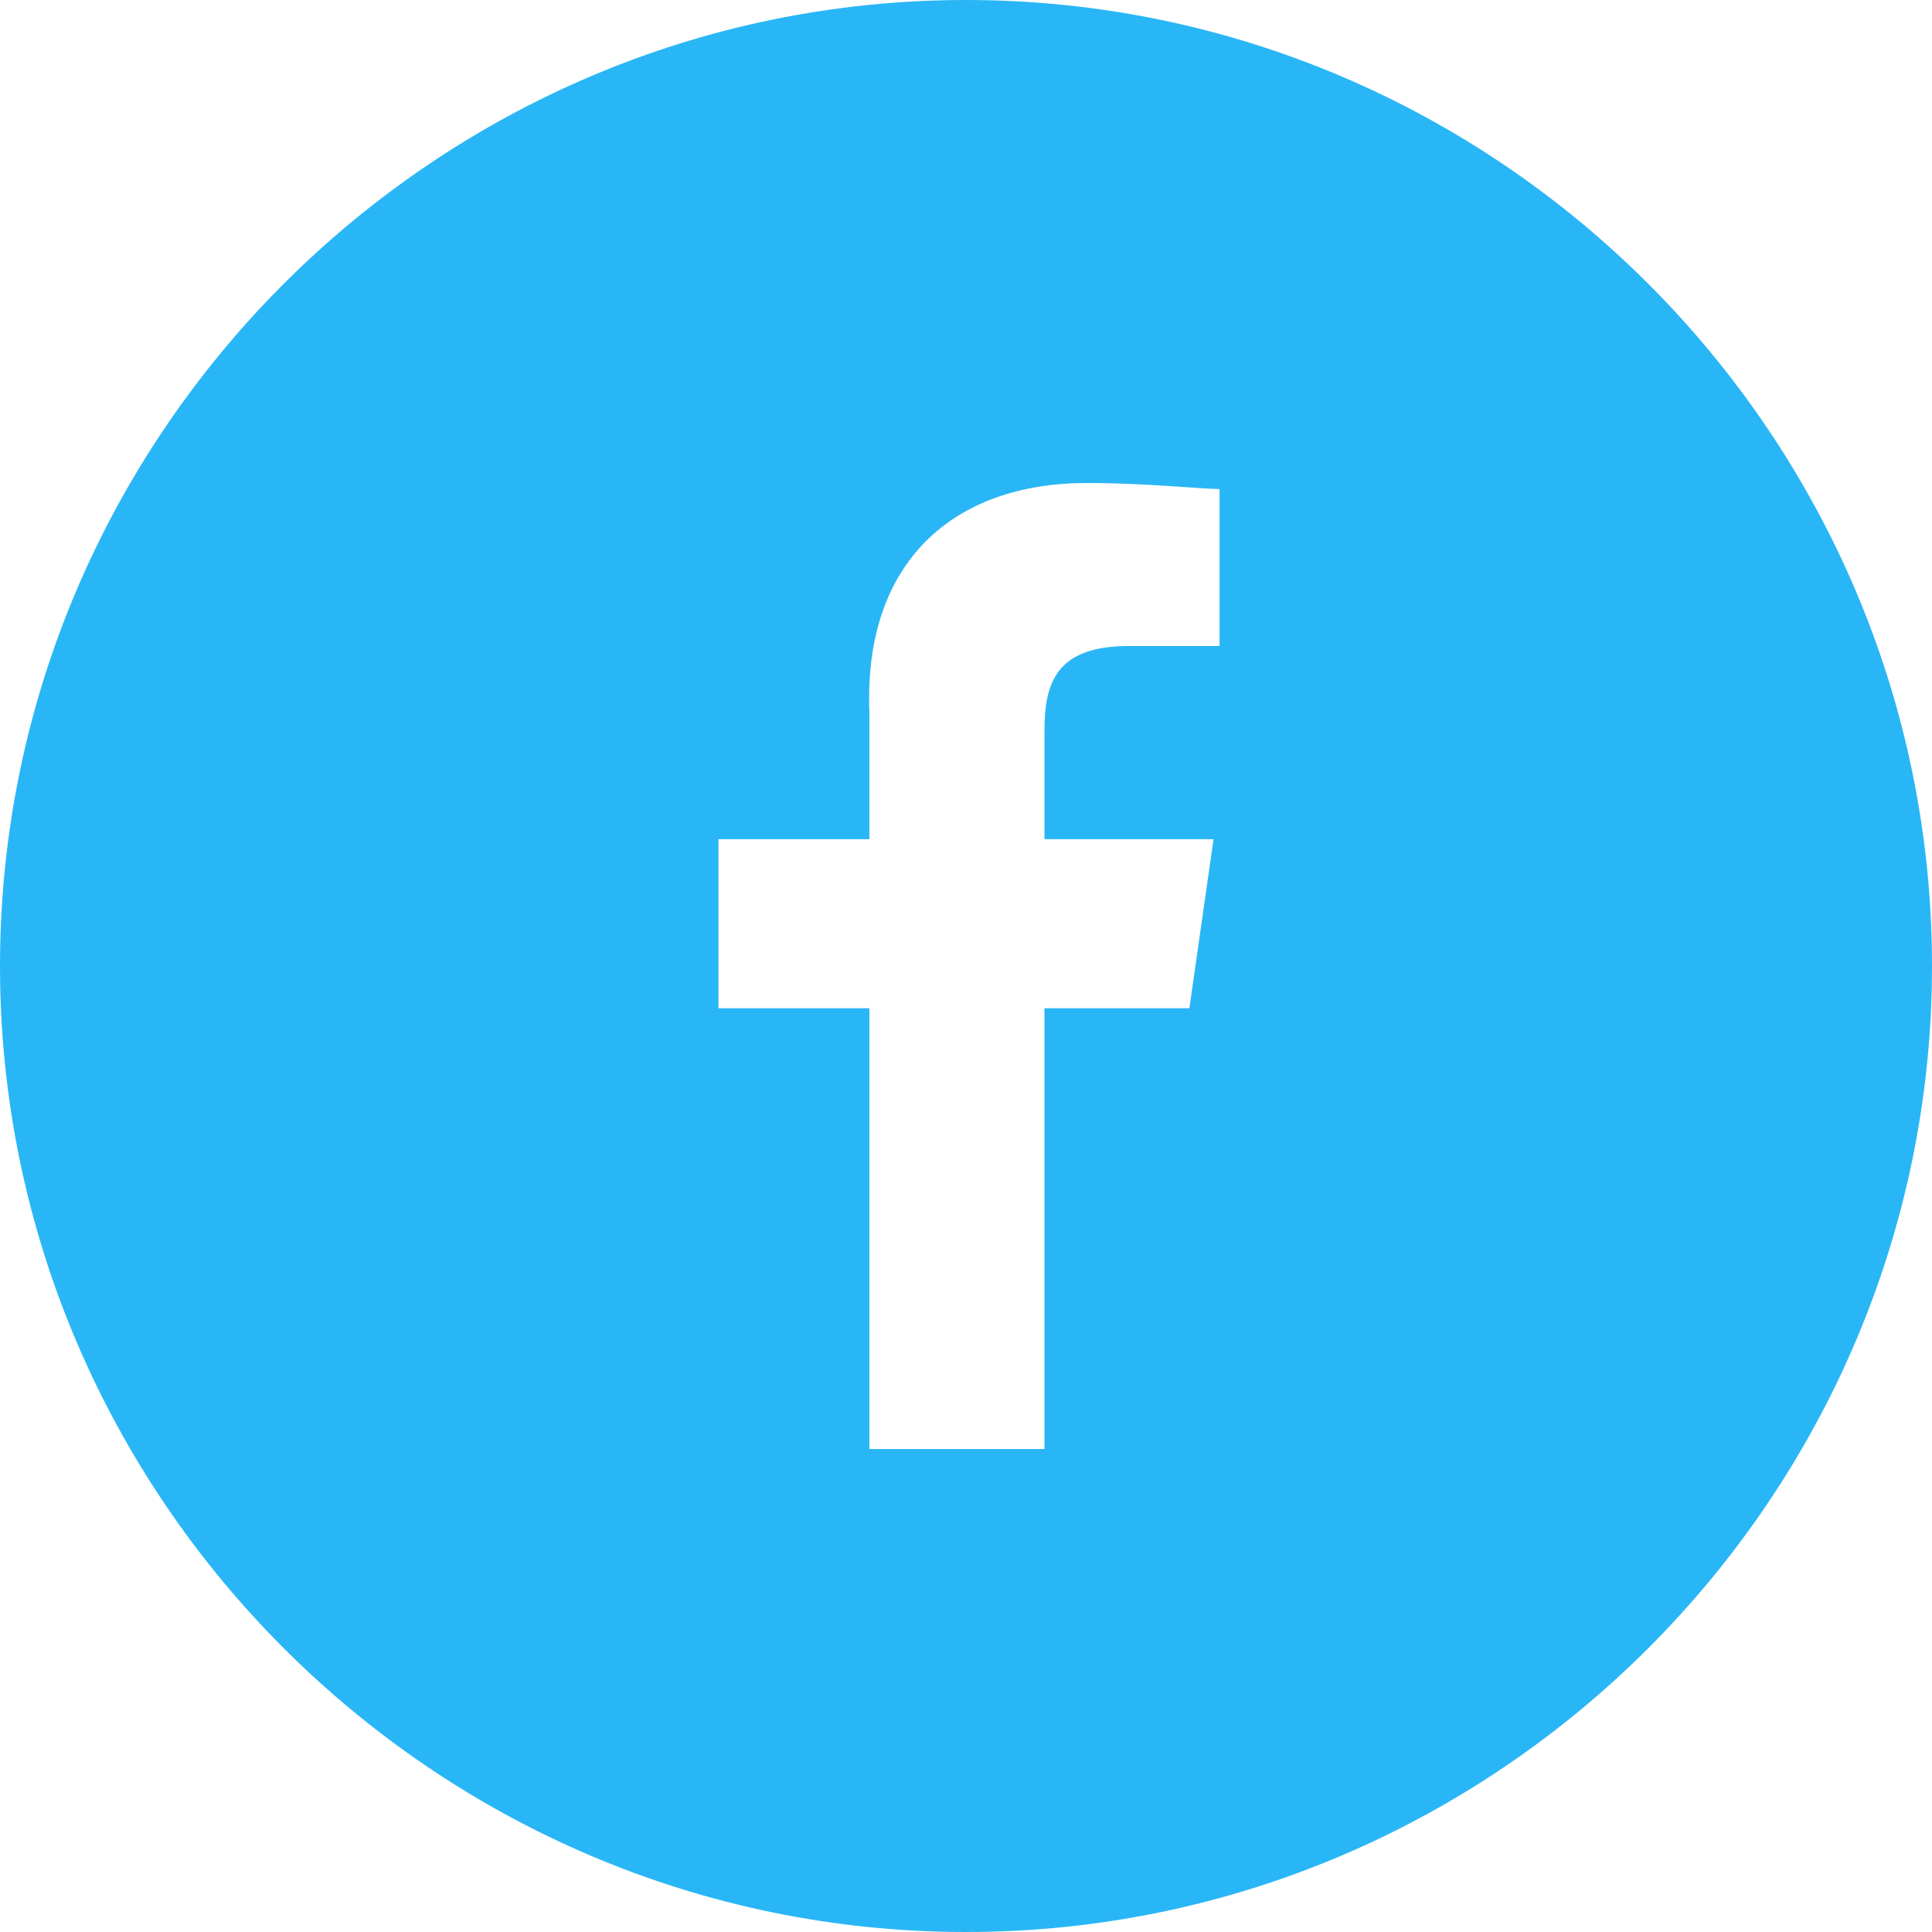
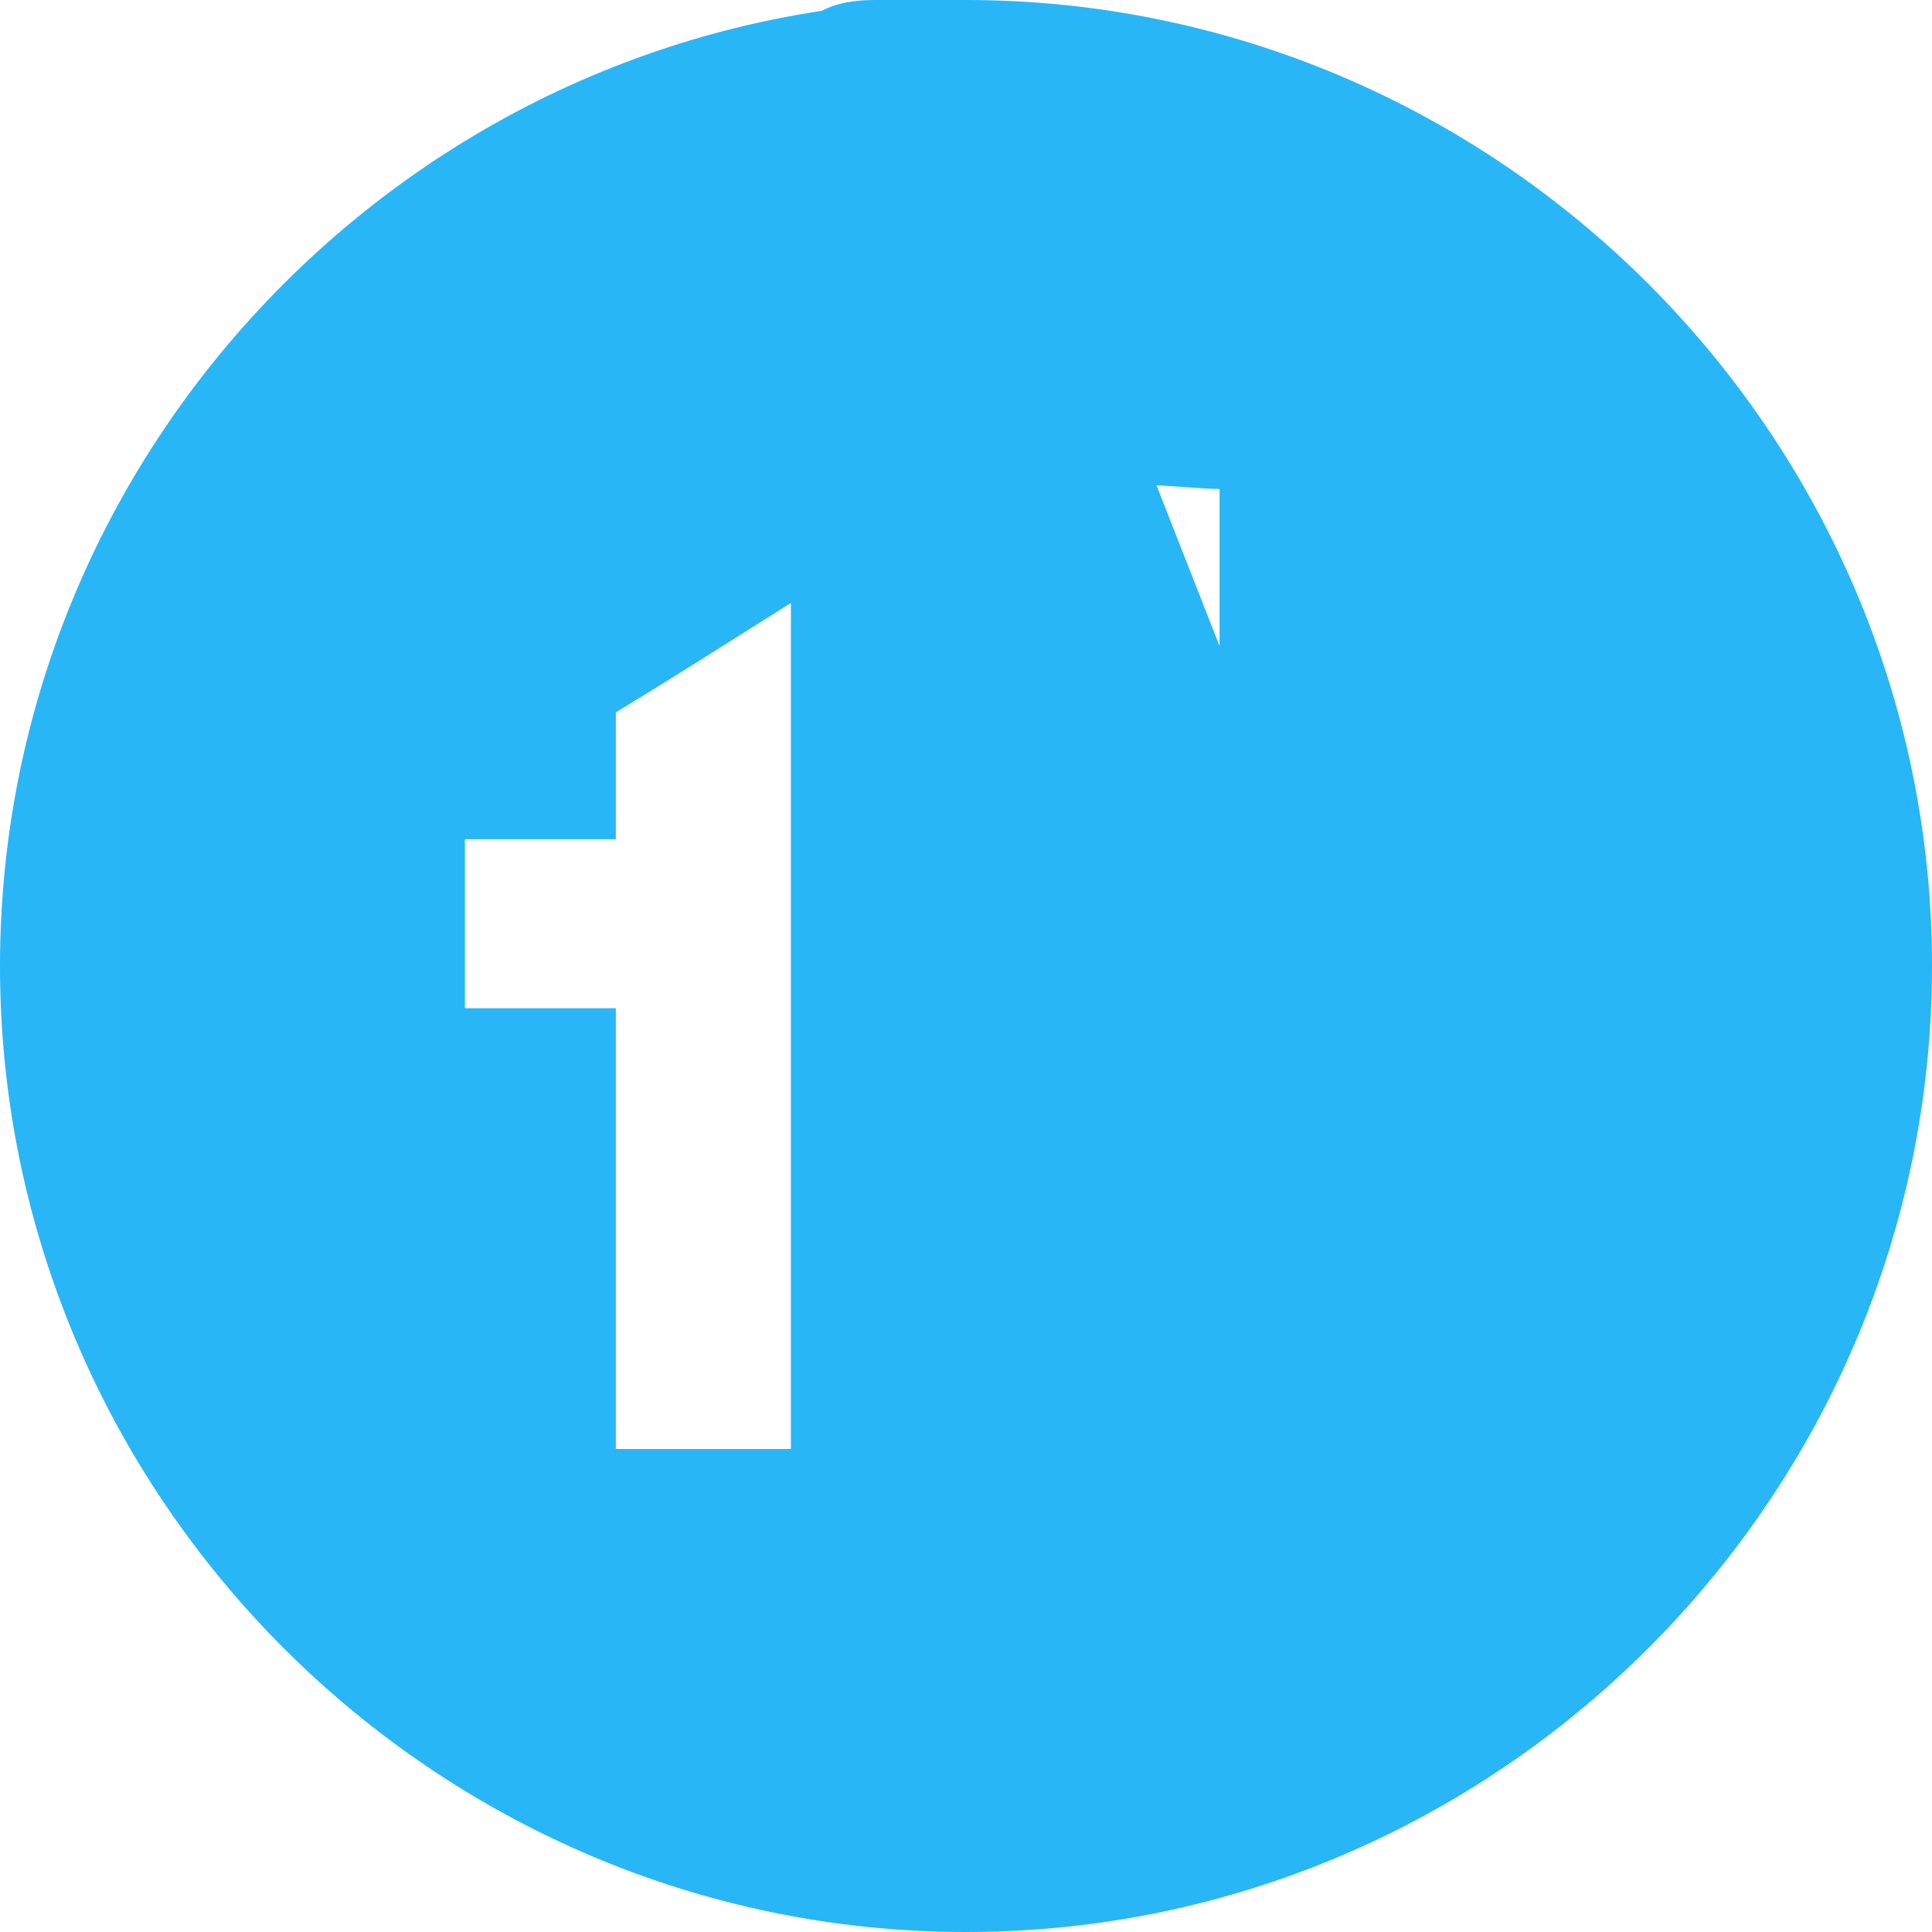
<svg xmlns="http://www.w3.org/2000/svg" t="1705560146732" class="icon" viewBox="0 0 1024 1024" version="1.1" p-id="2019" width="200" height="200">
-   <path d="M512 0C230.4 0 0 230.4 0 512s230.4 512 512 512 512-230.4 512-512S793.6 0 512 0z m134.4 342.4h-48c-38.4 0-44.8 19.2-44.8 44.8v57.6h89.6l-12.8 89.6h-76.8V768h-92.8v-233.6h-80v-89.6h80v-67.2C457.6 297.6 505.6 256 576 256c32 0 60.8 3.2 70.4 3.2v83.2z" fill="#29b6f6" p-id="2020" />
+   <path d="M512 0C230.4 0 0 230.4 0 512s230.4 512 512 512 512-230.4 512-512S793.6 0 512 0z h-48c-38.4 0-44.8 19.2-44.8 44.8v57.6h89.6l-12.8 89.6h-76.8V768h-92.8v-233.6h-80v-89.6h80v-67.2C457.6 297.6 505.6 256 576 256c32 0 60.8 3.2 70.4 3.2v83.2z" fill="#29b6f6" p-id="2020" />
</svg>